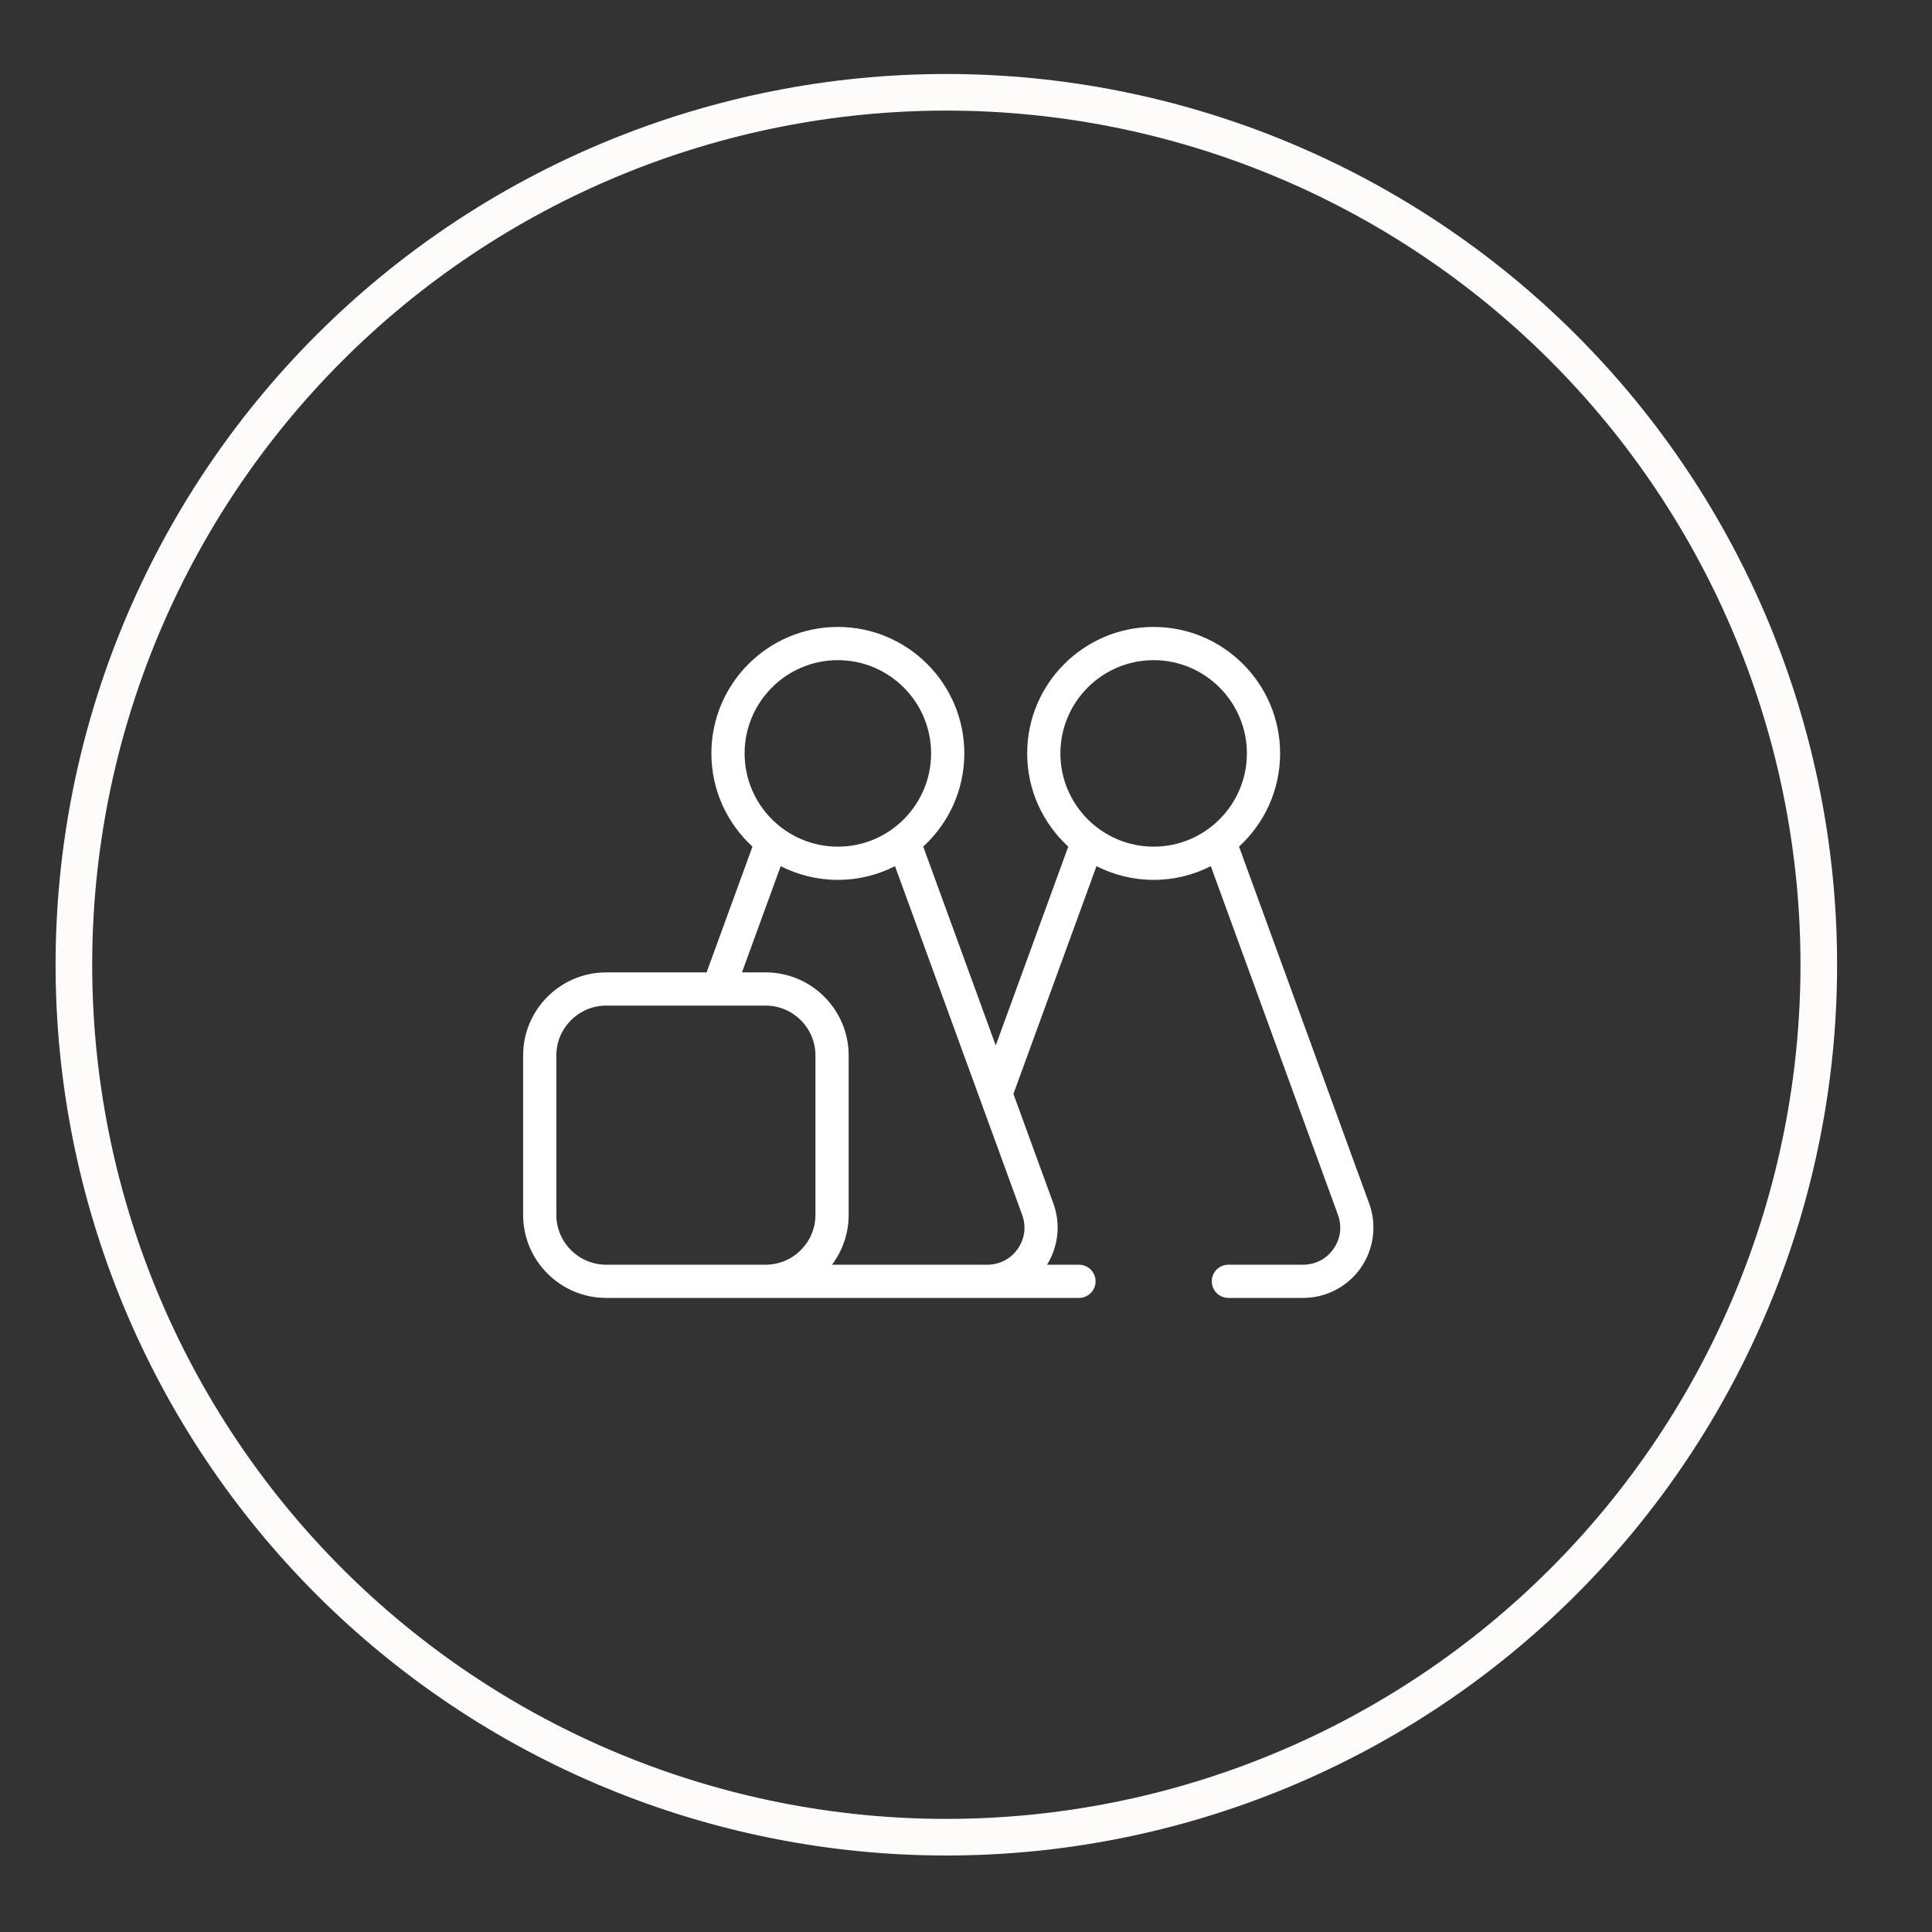
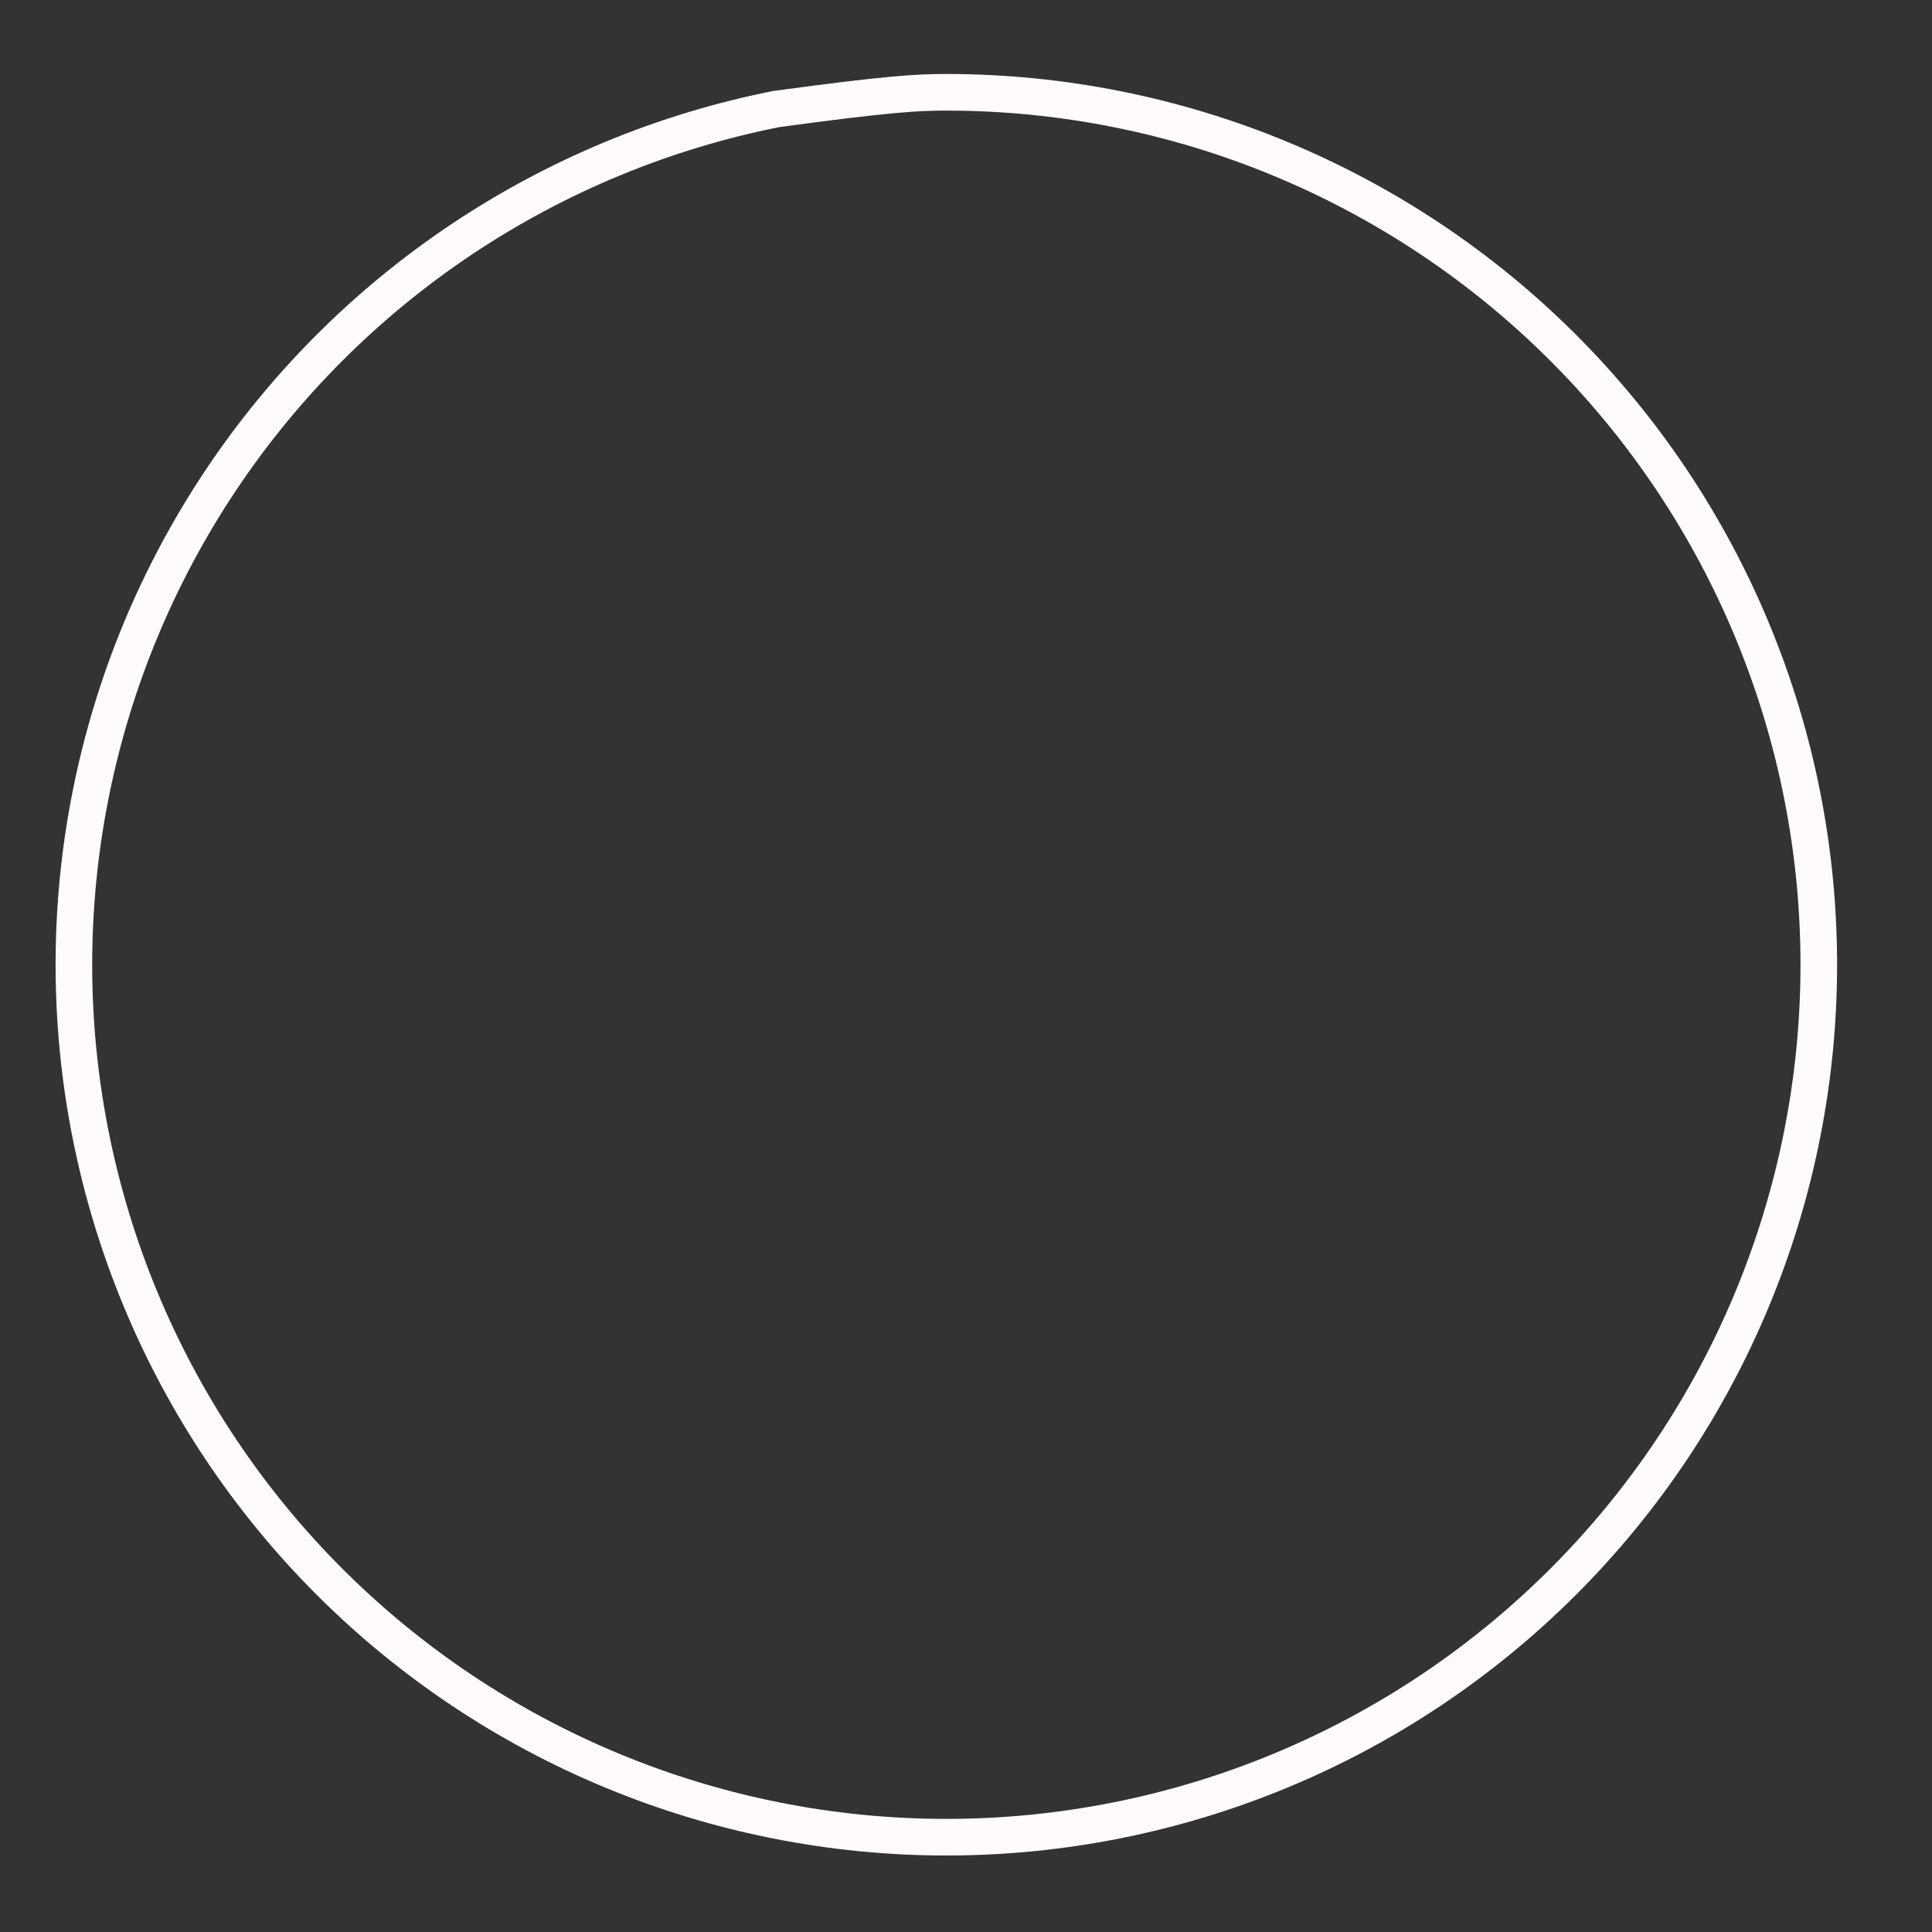
<svg xmlns="http://www.w3.org/2000/svg" width="100%" height="100%" viewBox="0 0 57 57" version="1.1" xml:space="preserve" style="fill-rule:evenodd;clip-rule:evenodd;">
  <rect x="0" y="0" width="57" height="57" fill="#333333" stroke="none" />
  <g transform="matrix(1,0,0,1,-270,-296)">
    <g>
      <g transform="matrix(0.36,0,0,-0.36,29,619.663)">
-         <path d="M818.5,820C818.5,817.658 818.385,815.322 818.156,812.992C817.926,810.661 817.583,808.348 817.126,806.051C816.669,803.754 816.101,801.486 815.421,799.245C814.741,797.004 813.953,794.802 813.057,792.638C812.161,790.475 811.161,788.36 810.057,786.295C808.953,784.23 807.751,782.224 806.45,780.277C805.149,778.33 803.756,776.451 802.27,774.641C800.785,772.831 799.214,771.098 797.558,769.442C795.902,767.786 794.169,766.215 792.359,764.73C790.549,763.244 788.67,761.851 786.723,760.55C784.776,759.249 782.77,758.047 780.705,756.943C778.64,755.839 776.525,754.839 774.362,753.943C772.198,753.047 769.996,752.258 767.755,751.579C765.514,750.899 763.246,750.331 760.949,749.874C758.652,749.417 756.339,749.074 754.008,748.844C751.678,748.615 749.342,748.5 747,748.5C744.658,748.5 742.322,748.615 739.992,748.844C737.661,749.074 735.348,749.417 733.051,749.874C730.754,750.331 728.485,750.899 726.245,751.579C724.004,752.258 721.802,753.047 719.638,753.943C717.475,754.839 715.36,755.839 713.295,756.943C711.23,758.047 709.224,759.249 707.277,760.55C705.33,761.851 703.451,763.244 701.641,764.73C699.831,766.215 698.098,767.786 696.442,769.442C694.786,771.098 693.215,772.831 691.73,774.641C690.244,776.451 688.851,778.33 687.55,780.277C686.249,782.224 685.046,784.23 683.942,786.295C682.839,788.36 681.839,790.475 680.942,792.638C680.046,794.802 679.258,797.004 678.579,799.245C677.899,801.486 677.331,803.754 676.874,806.051C676.417,808.348 676.074,810.661 675.844,812.992C675.615,815.322 675.5,817.658 675.5,820C675.5,822.342 675.615,824.678 675.844,827.008C676.074,829.339 676.417,831.652 676.874,833.949C677.331,836.246 677.899,838.515 678.579,840.755C679.258,842.996 680.046,845.198 680.942,847.362C681.839,849.525 682.839,851.64 683.943,853.705C685.046,855.77 686.249,857.776 687.55,859.723C688.851,861.67 690.244,863.549 691.73,865.359C693.215,867.169 694.786,868.902 696.442,870.558C698.098,872.214 699.831,873.785 701.641,875.27C703.451,876.756 705.33,878.149 707.277,879.45C709.224,880.751 711.23,881.953 713.295,883.057C715.36,884.161 717.475,885.161 719.638,886.057C721.802,886.954 724.004,887.742 726.245,888.421C728.485,889.101 730.754,889.669 733.051,890.126C735.348,890.583 737.661,890.926 739.992,891.156C742.322,891.385 744.658,891.5 747,891.5C749.342,891.5 751.678,891.385 754.008,891.156C756.339,890.926 758.652,890.583 760.949,890.126C763.246,889.669 765.514,889.101 767.755,888.421C769.996,887.741 772.198,886.954 774.362,886.057C776.525,885.161 778.64,884.161 780.705,883.057C782.77,881.953 784.776,880.751 786.723,879.45C788.67,878.149 790.549,876.756 792.359,875.27C794.169,873.785 795.902,872.214 797.558,870.558C799.214,868.902 800.785,867.169 802.27,865.359C803.756,863.549 805.149,861.67 806.45,859.723C807.751,857.776 808.953,855.77 810.057,853.705C811.161,851.64 812.161,849.525 813.057,847.362C813.953,845.198 814.741,842.996 815.421,840.755C816.101,838.515 816.669,836.246 817.126,833.949C817.583,831.652 817.926,829.339 818.156,827.008C818.385,824.678 818.5,822.342 818.5,820Z" style="fill:none;fill-rule:nonzero;stroke:rgb(255,251,251);stroke-width:3px;" />
+         <path d="M818.5,820C818.5,817.658 818.385,815.322 818.156,812.992C817.926,810.661 817.583,808.348 817.126,806.051C816.669,803.754 816.101,801.486 815.421,799.245C814.741,797.004 813.953,794.802 813.057,792.638C812.161,790.475 811.161,788.36 810.057,786.295C808.953,784.23 807.751,782.224 806.45,780.277C805.149,778.33 803.756,776.451 802.27,774.641C800.785,772.831 799.214,771.098 797.558,769.442C795.902,767.786 794.169,766.215 792.359,764.73C790.549,763.244 788.67,761.851 786.723,760.55C784.776,759.249 782.77,758.047 780.705,756.943C778.64,755.839 776.525,754.839 774.362,753.943C772.198,753.047 769.996,752.258 767.755,751.579C765.514,750.899 763.246,750.331 760.949,749.874C758.652,749.417 756.339,749.074 754.008,748.844C751.678,748.615 749.342,748.5 747,748.5C744.658,748.5 742.322,748.615 739.992,748.844C737.661,749.074 735.348,749.417 733.051,749.874C730.754,750.331 728.485,750.899 726.245,751.579C724.004,752.258 721.802,753.047 719.638,753.943C717.475,754.839 715.36,755.839 713.295,756.943C711.23,758.047 709.224,759.249 707.277,760.55C705.33,761.851 703.451,763.244 701.641,764.73C699.831,766.215 698.098,767.786 696.442,769.442C694.786,771.098 693.215,772.831 691.73,774.641C690.244,776.451 688.851,778.33 687.55,780.277C686.249,782.224 685.046,784.23 683.942,786.295C682.839,788.36 681.839,790.475 680.942,792.638C680.046,794.802 679.258,797.004 678.579,799.245C677.899,801.486 677.331,803.754 676.874,806.051C676.417,808.348 676.074,810.661 675.844,812.992C675.615,815.322 675.5,817.658 675.5,820C675.5,822.342 675.615,824.678 675.844,827.008C676.074,829.339 676.417,831.652 676.874,833.949C677.331,836.246 677.899,838.515 678.579,840.755C679.258,842.996 680.046,845.198 680.942,847.362C681.839,849.525 682.839,851.64 683.943,853.705C685.046,855.77 686.249,857.776 687.55,859.723C688.851,861.67 690.244,863.549 691.73,865.359C693.215,867.169 694.786,868.902 696.442,870.558C698.098,872.214 699.831,873.785 701.641,875.27C703.451,876.756 705.33,878.149 707.277,879.45C709.224,880.751 711.23,881.953 713.295,883.057C715.36,884.161 717.475,885.161 719.638,886.057C721.802,886.954 724.004,887.742 726.245,888.421C728.485,889.101 730.754,889.669 733.051,890.126C742.322,891.385 744.658,891.5 747,891.5C749.342,891.5 751.678,891.385 754.008,891.156C756.339,890.926 758.652,890.583 760.949,890.126C763.246,889.669 765.514,889.101 767.755,888.421C769.996,887.741 772.198,886.954 774.362,886.057C776.525,885.161 778.64,884.161 780.705,883.057C782.77,881.953 784.776,880.751 786.723,879.45C788.67,878.149 790.549,876.756 792.359,875.27C794.169,873.785 795.902,872.214 797.558,870.558C799.214,868.902 800.785,867.169 802.27,865.359C803.756,863.549 805.149,861.67 806.45,859.723C807.751,857.776 808.953,855.77 810.057,853.705C811.161,851.64 812.161,849.525 813.057,847.362C813.953,845.198 814.741,842.996 815.421,840.755C816.101,838.515 816.669,836.246 817.126,833.949C817.583,831.652 817.926,829.339 818.156,827.008C818.385,824.678 818.5,822.342 818.5,820Z" style="fill:none;fill-rule:nonzero;stroke:rgb(255,251,251);stroke-width:3px;" />
      </g>
      <g transform="matrix(0.049,0,0,-0.049,285.434,336.938)">
-         <path d="M509.409,110.834L431.043,325.723C446.237,339.653 455.782,359.651 455.782,381.84C455.782,423.827 421.623,457.986 379.636,457.986C337.648,457.986 303.489,423.827 303.489,381.84C303.489,359.651 313.034,339.653 328.228,325.723L284.565,205.994L240.903,325.723C256.097,339.653 265.641,359.651 265.641,381.84C265.641,423.827 231.482,457.986 189.495,457.986C147.507,457.986 113.348,423.827 113.348,381.84C113.348,359.651 122.893,339.653 138.086,325.723L110.467,249.986L50,249.986C22.43,249.986 0,227.556 0,199.986L0,103.986C0,76.416 22.43,53.986 50,53.986L334.676,53.986C340.198,53.986 344.676,58.464 344.676,63.986C344.676,69.508 340.198,73.986 334.676,73.986L315.448,73.986C322.282,84.987 323.733,98.589 319.268,110.833L295.209,176.807L345.221,313.947C355.565,308.682 367.255,305.693 379.636,305.693C392.017,305.693 403.706,308.682 414.05,313.947L490.62,103.981C493.153,97.035 492.175,89.577 487.935,83.518C483.696,77.46 477.024,73.986 469.63,73.986L424.634,73.986C419.112,73.986 414.634,69.508 414.634,63.986C414.634,58.464 419.112,53.986 424.634,53.986L469.63,53.986C483.437,53.986 496.405,60.74 504.321,72.052C512.238,83.366 514.14,97.864 509.409,110.834L509.409,110.834ZM133.347,381.841C133.347,412.8 158.535,437.987 189.494,437.987C220.453,437.987 245.64,412.799 245.64,381.841C245.64,350.883 220.453,325.695 189.494,325.695C158.535,325.695 133.347,350.882 133.347,381.841ZM20,103.988L20,199.988C20,216.53 33.458,229.988 50,229.988L146,229.988C162.542,229.988 176,216.53 176,199.988L176,103.988C176,87.446 162.542,73.988 146,73.988L50,73.988C33.458,73.988 20,87.446 20,103.988ZM297.794,83.52C293.555,77.462 286.883,73.988 279.489,73.988L185.973,73.988C192.265,82.35 196,92.74 196,103.988L196,199.988C196,227.558 173.57,249.988 146,249.988L131.754,249.988L155.08,313.949C165.424,308.684 177.114,305.695 189.494,305.695C201.875,305.695 213.564,308.684 223.908,313.949L300.478,103.983C303.012,97.037 302.033,89.579 297.794,83.52L297.794,83.52ZM323.488,381.841C323.488,412.8 348.676,437.987 379.635,437.987C410.594,437.987 435.781,412.799 435.781,381.841C435.781,350.883 410.593,325.695 379.635,325.695C348.676,325.695 323.488,350.882 323.488,381.841Z" style="fill:white;fill-rule:nonzero;" />
-       </g>
+         </g>
    </g>
  </g>
</svg>